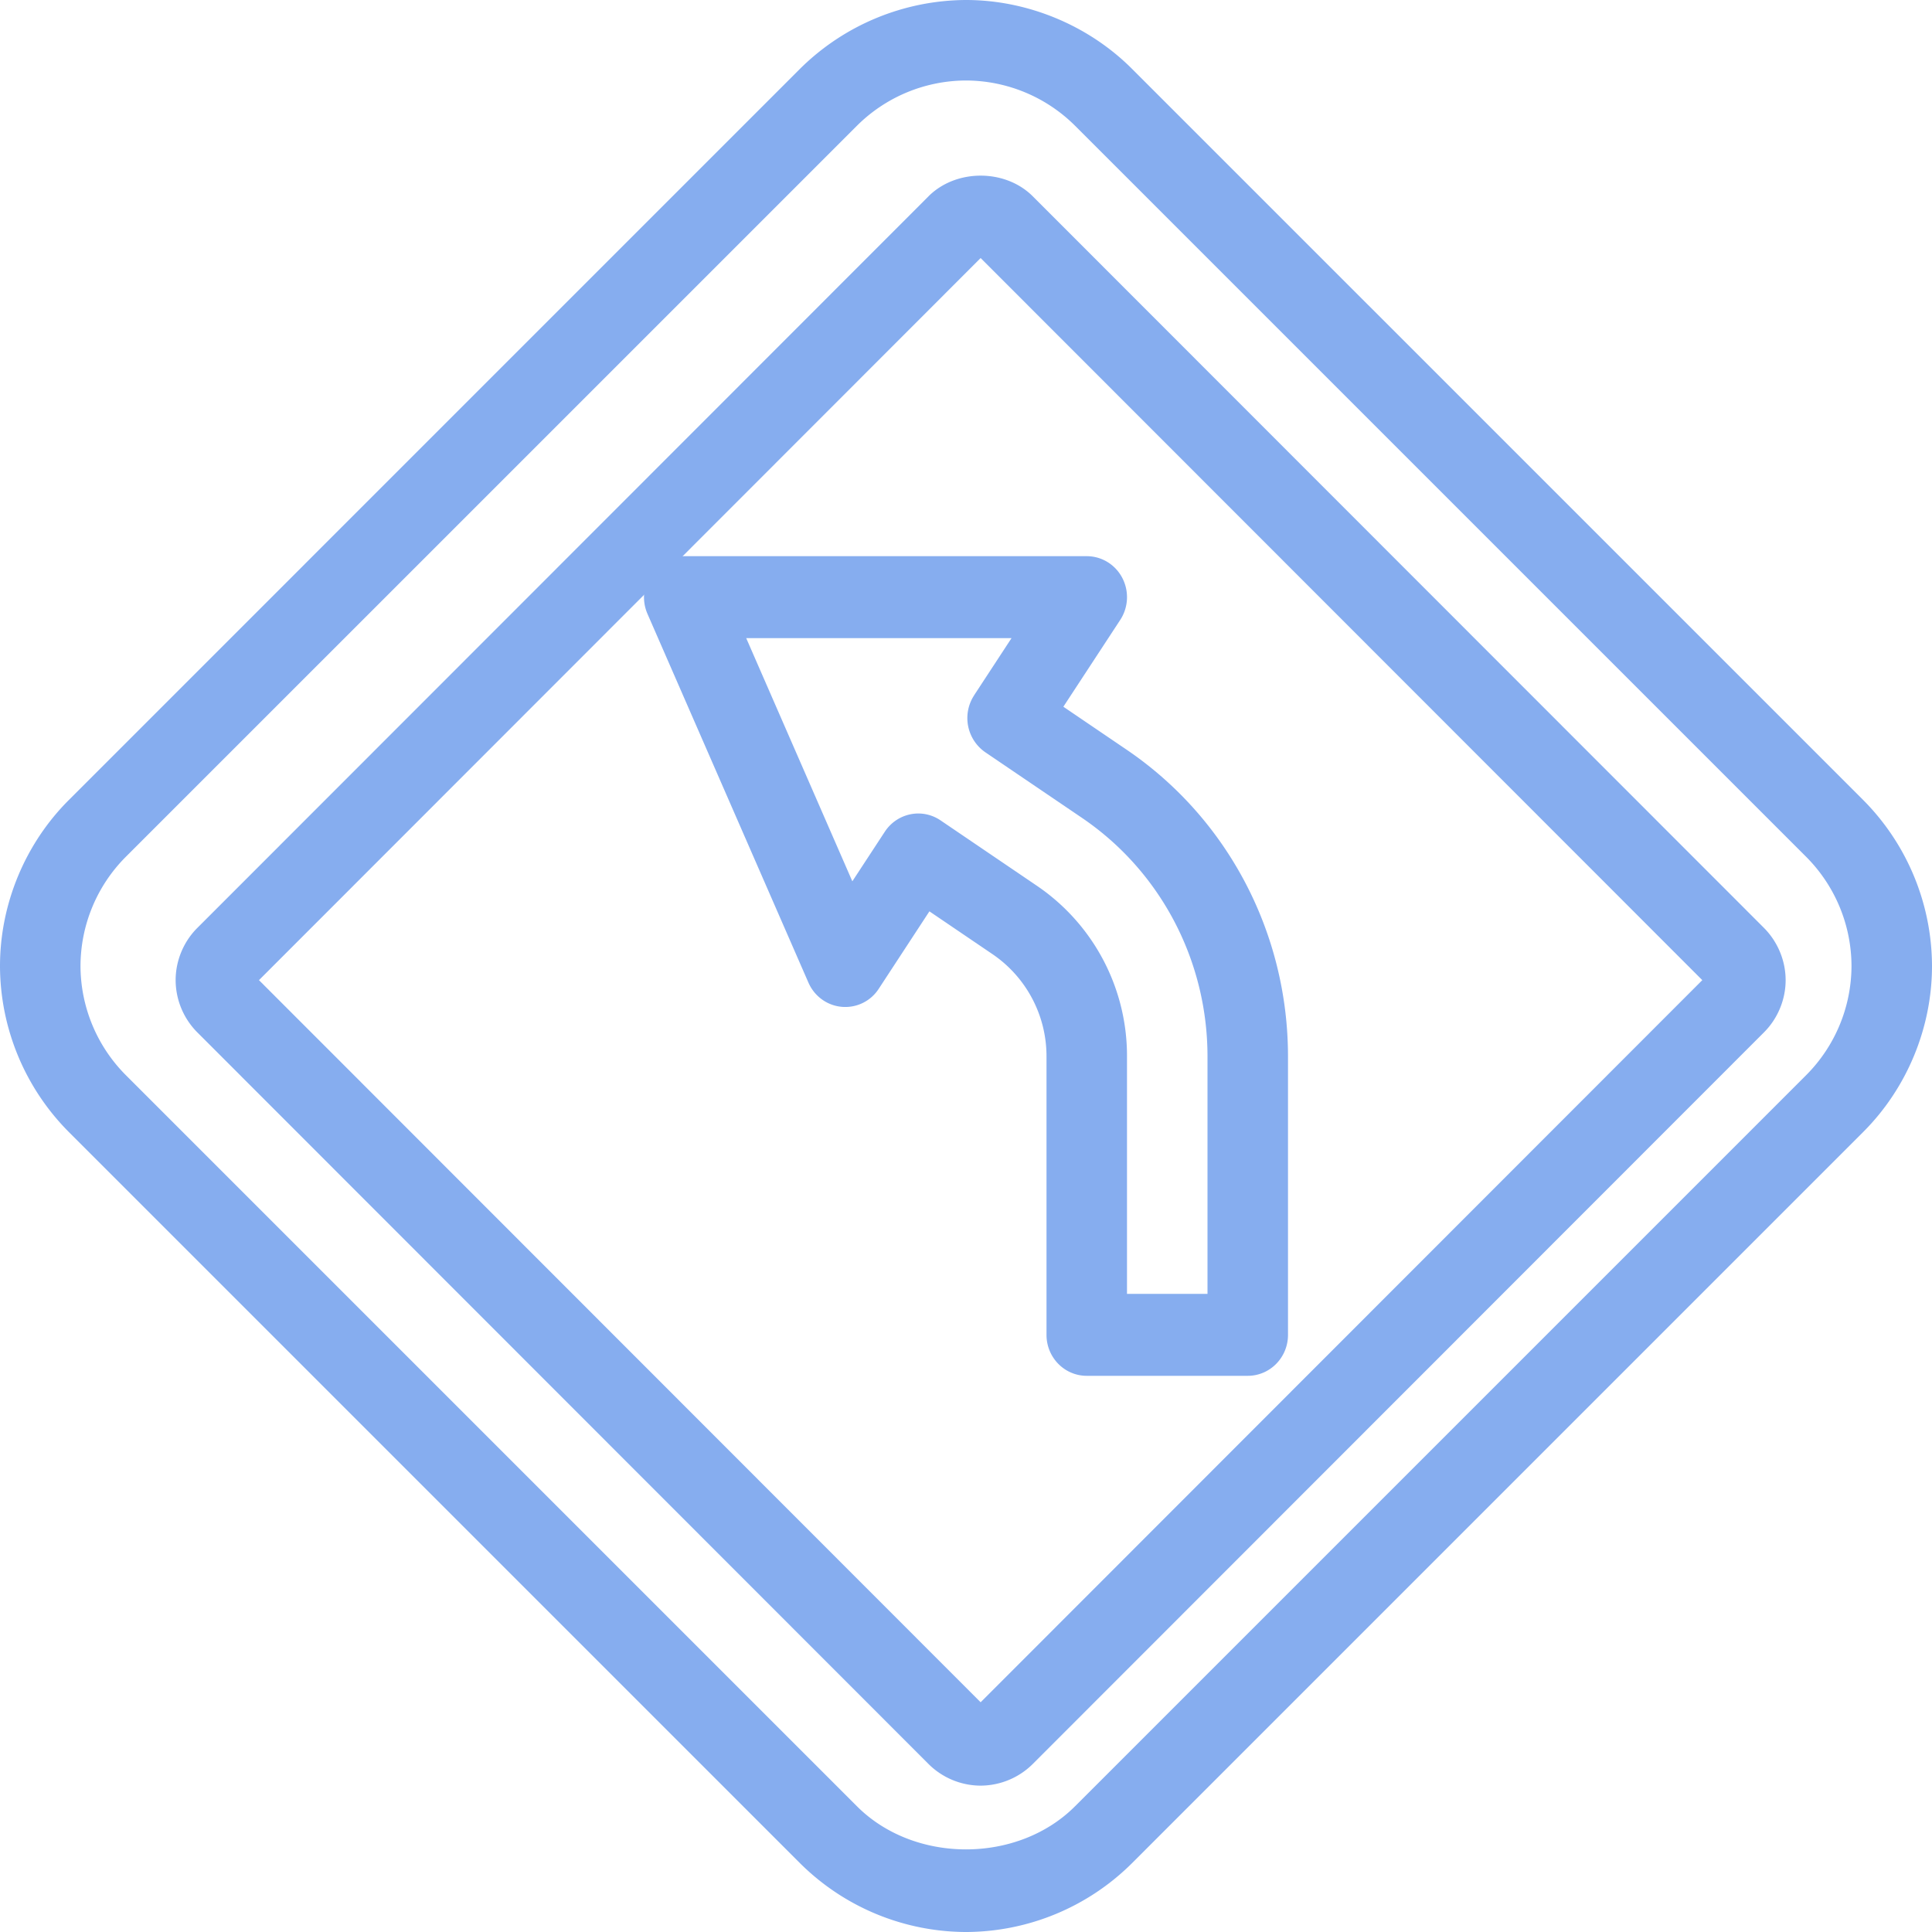
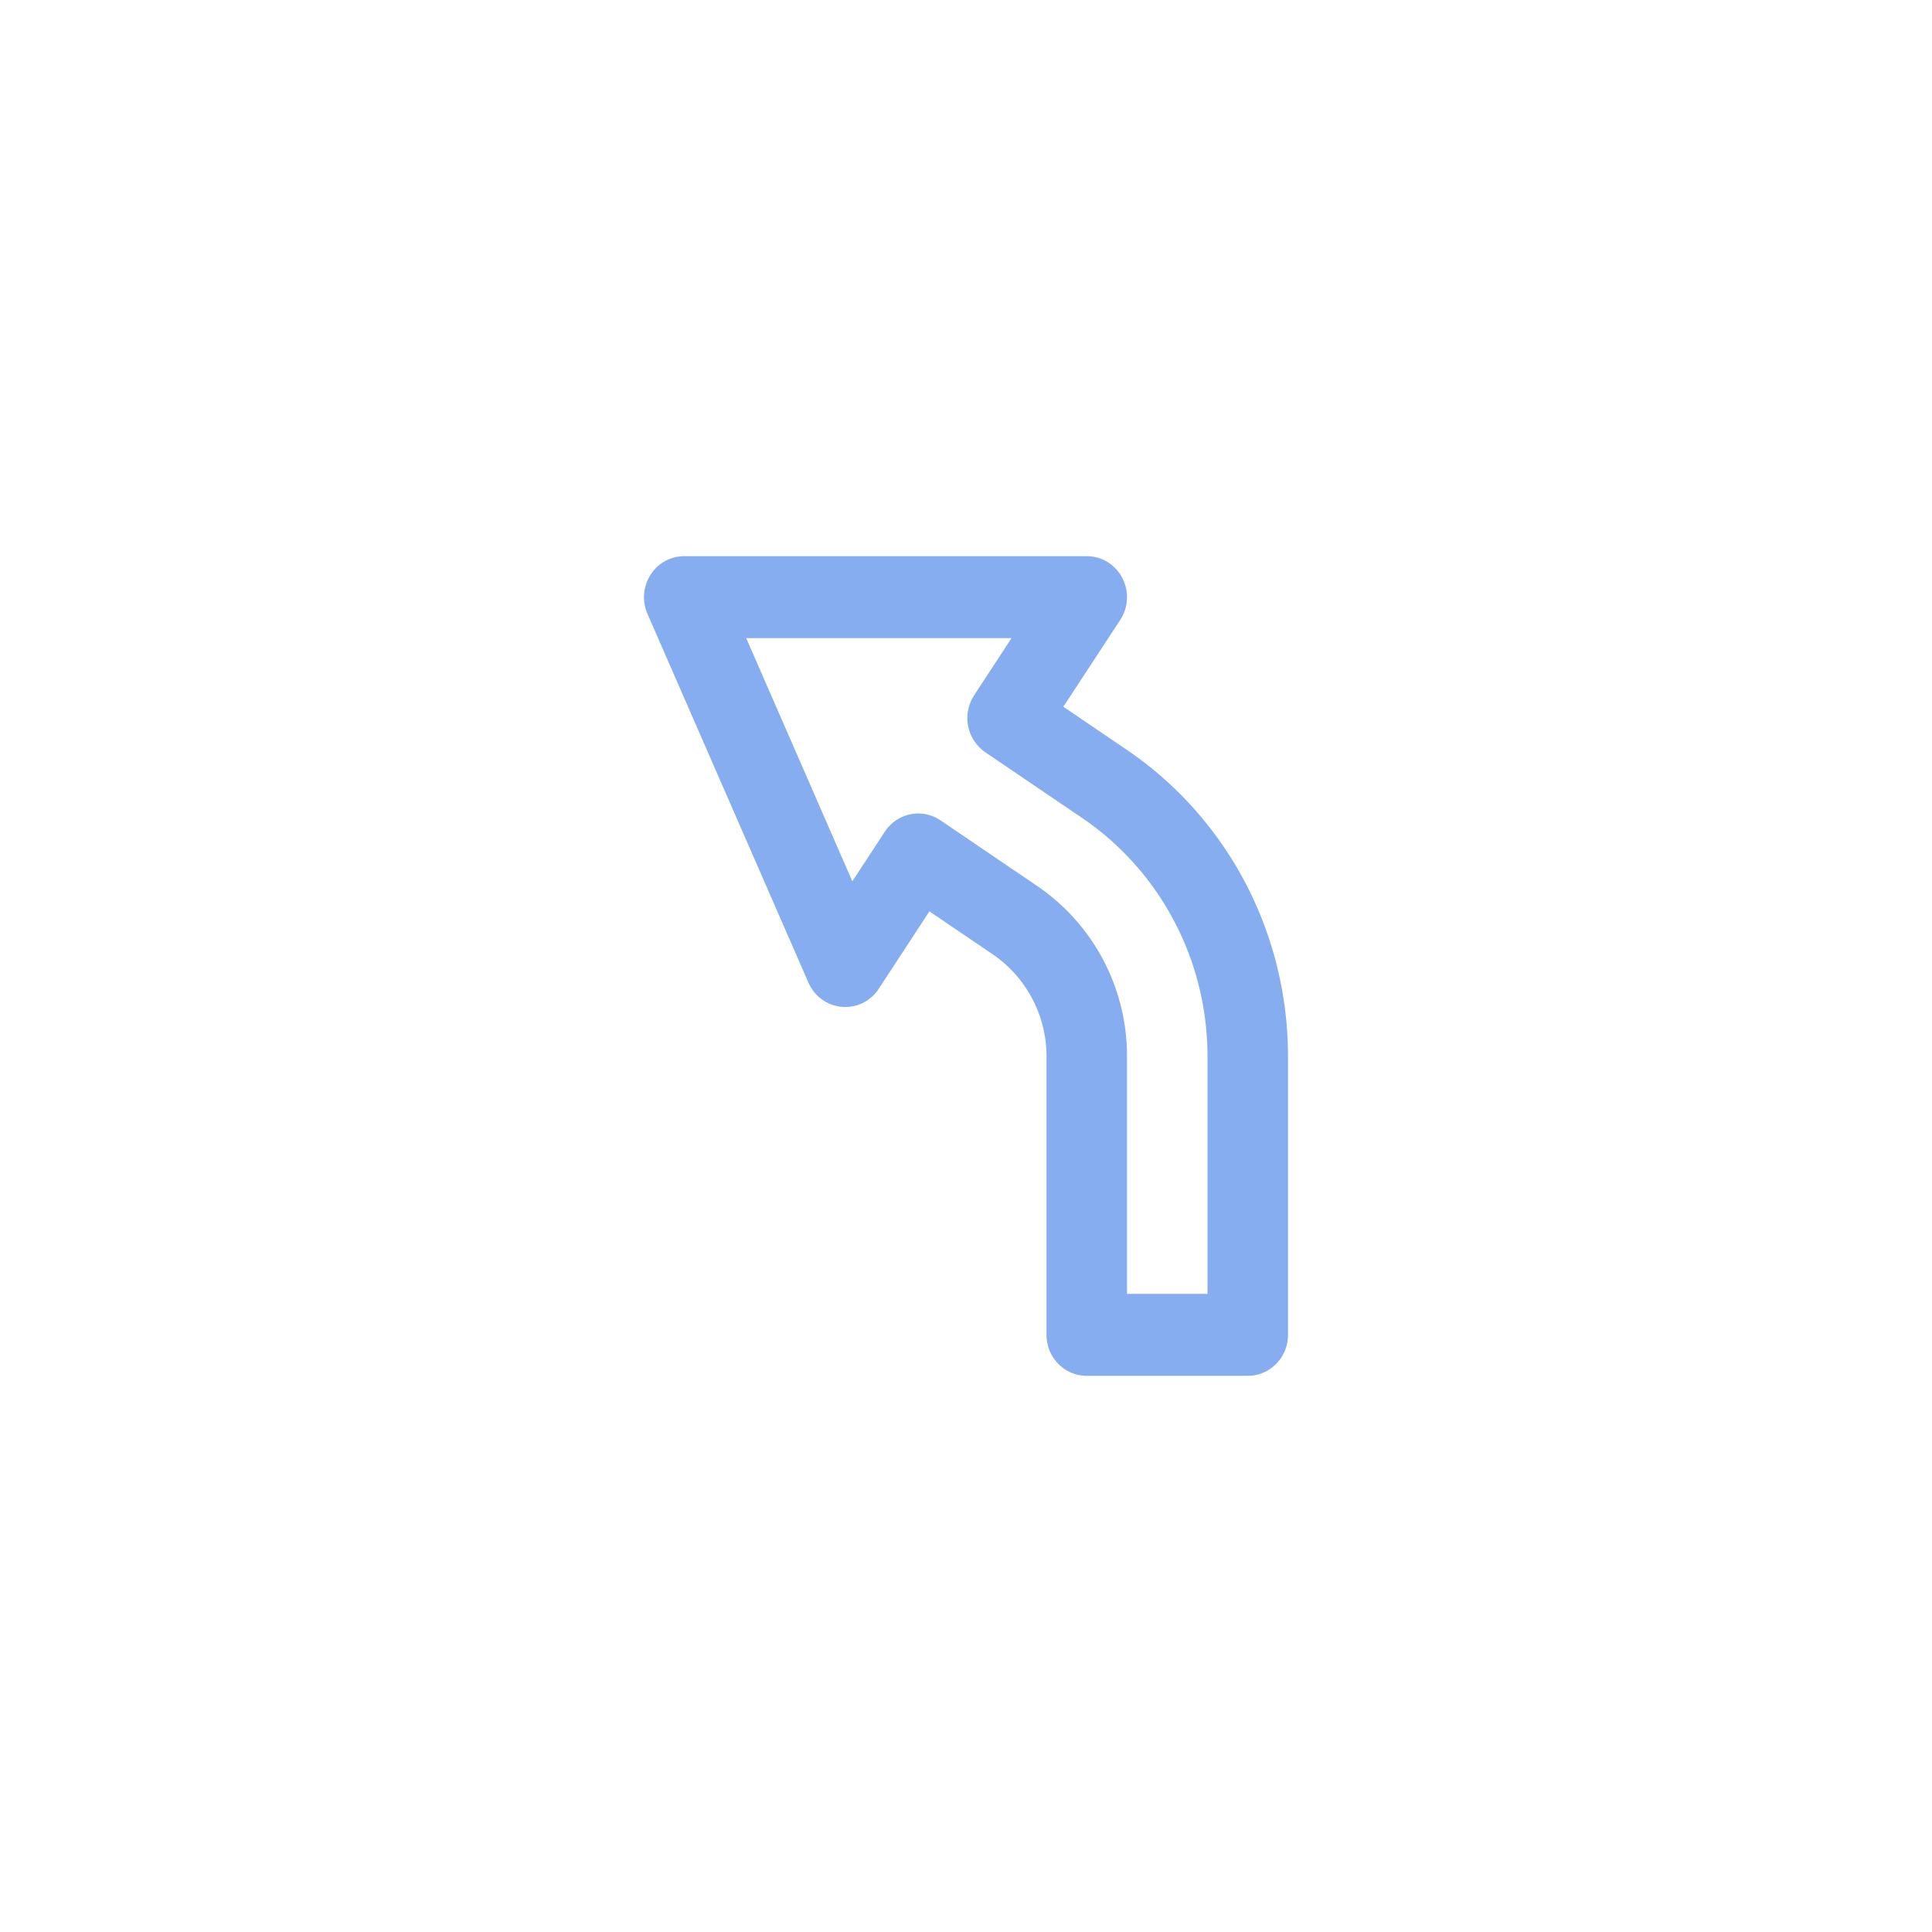
<svg xmlns="http://www.w3.org/2000/svg" width="66" height="66" fill="none">
  <g fill-rule="evenodd" clip-rule="evenodd" fill="#86ADEF">
-     <path d="M31.722 6.703c.943-.938 2.616-.935 3.553-.003l24.99 25.004c.468.472.735 1.12.735 1.78 0 .66-.267 1.307-.733 1.776l-24.99 25.004A2.539 2.539 0 0133.5 61a2.53 2.53 0 01-1.775-.734L6.735 35.262A2.541 2.541 0 016 33.483c0-.66.267-1.307.733-1.776l24.99-25.004zM8.847 33.483L33.5 58.152l24.653-24.669L33.5 8.815 8.847 33.483z" />
    <path d="M22.118 20.969a1.425 1.425 0 01.104-1.332A1.368 1.368 0 0123.375 19h13.75c.508 0 .974.284 1.213.74a1.423 1.423 0 01-.069 1.437l-1.943 2.966 2.163 1.469C41.94 27.957 44 31.875 44 36.095V45.6c0 .774-.615 1.4-1.375 1.4h-5.5c-.76 0-1.375-.626-1.375-1.4v-9.505a4.217 4.217 0 00-1.837-3.494l-2.163-1.468-1.73 2.644a1.36 1.36 0 01-1.262.618c-.5-.043-.936-.36-1.14-.826l-5.5-12.6zm11.157 2.786l1.28-1.955h-9.063l3.625 8.307 1.108-1.692c.203-.31.517-.524.874-.597.36-.074.73.002 1.033.208l3.307 2.245a7.023 7.023 0 013.061 5.824V44.2h2.75v-8.105c0-3.282-1.602-6.33-4.286-8.154l-3.307-2.244a1.42 1.42 0 01-.381-1.941z" />
-     <path d="M38.666 2.347l24.987 24.986A8.069 8.069 0 0166 33c0 2.11-.855 4.175-2.347 5.667L38.667 63.653A8.069 8.069 0 0133 66a8.069 8.069 0 01-5.667-2.347L2.347 38.667A8.069 8.069 0 010 33c0-2.11.855-4.175 2.347-5.666L27.333 2.347A8.109 8.109 0 0133.002 0c2.086 0 4.173.856 5.664 2.347zm-1.944 59.361l24.986-24.986A5.299 5.299 0 0063.25 33a5.3 5.3 0 00-1.541-3.722L36.722 4.292A5.3 5.3 0 0033 2.75a5.3 5.3 0 00-3.722 1.542L4.29 29.278A5.3 5.3 0 002.75 33a5.3 5.3 0 001.542 3.722l24.986 24.986c1.96 1.96 5.484 1.96 7.444 0z" />
  </g>
</svg>